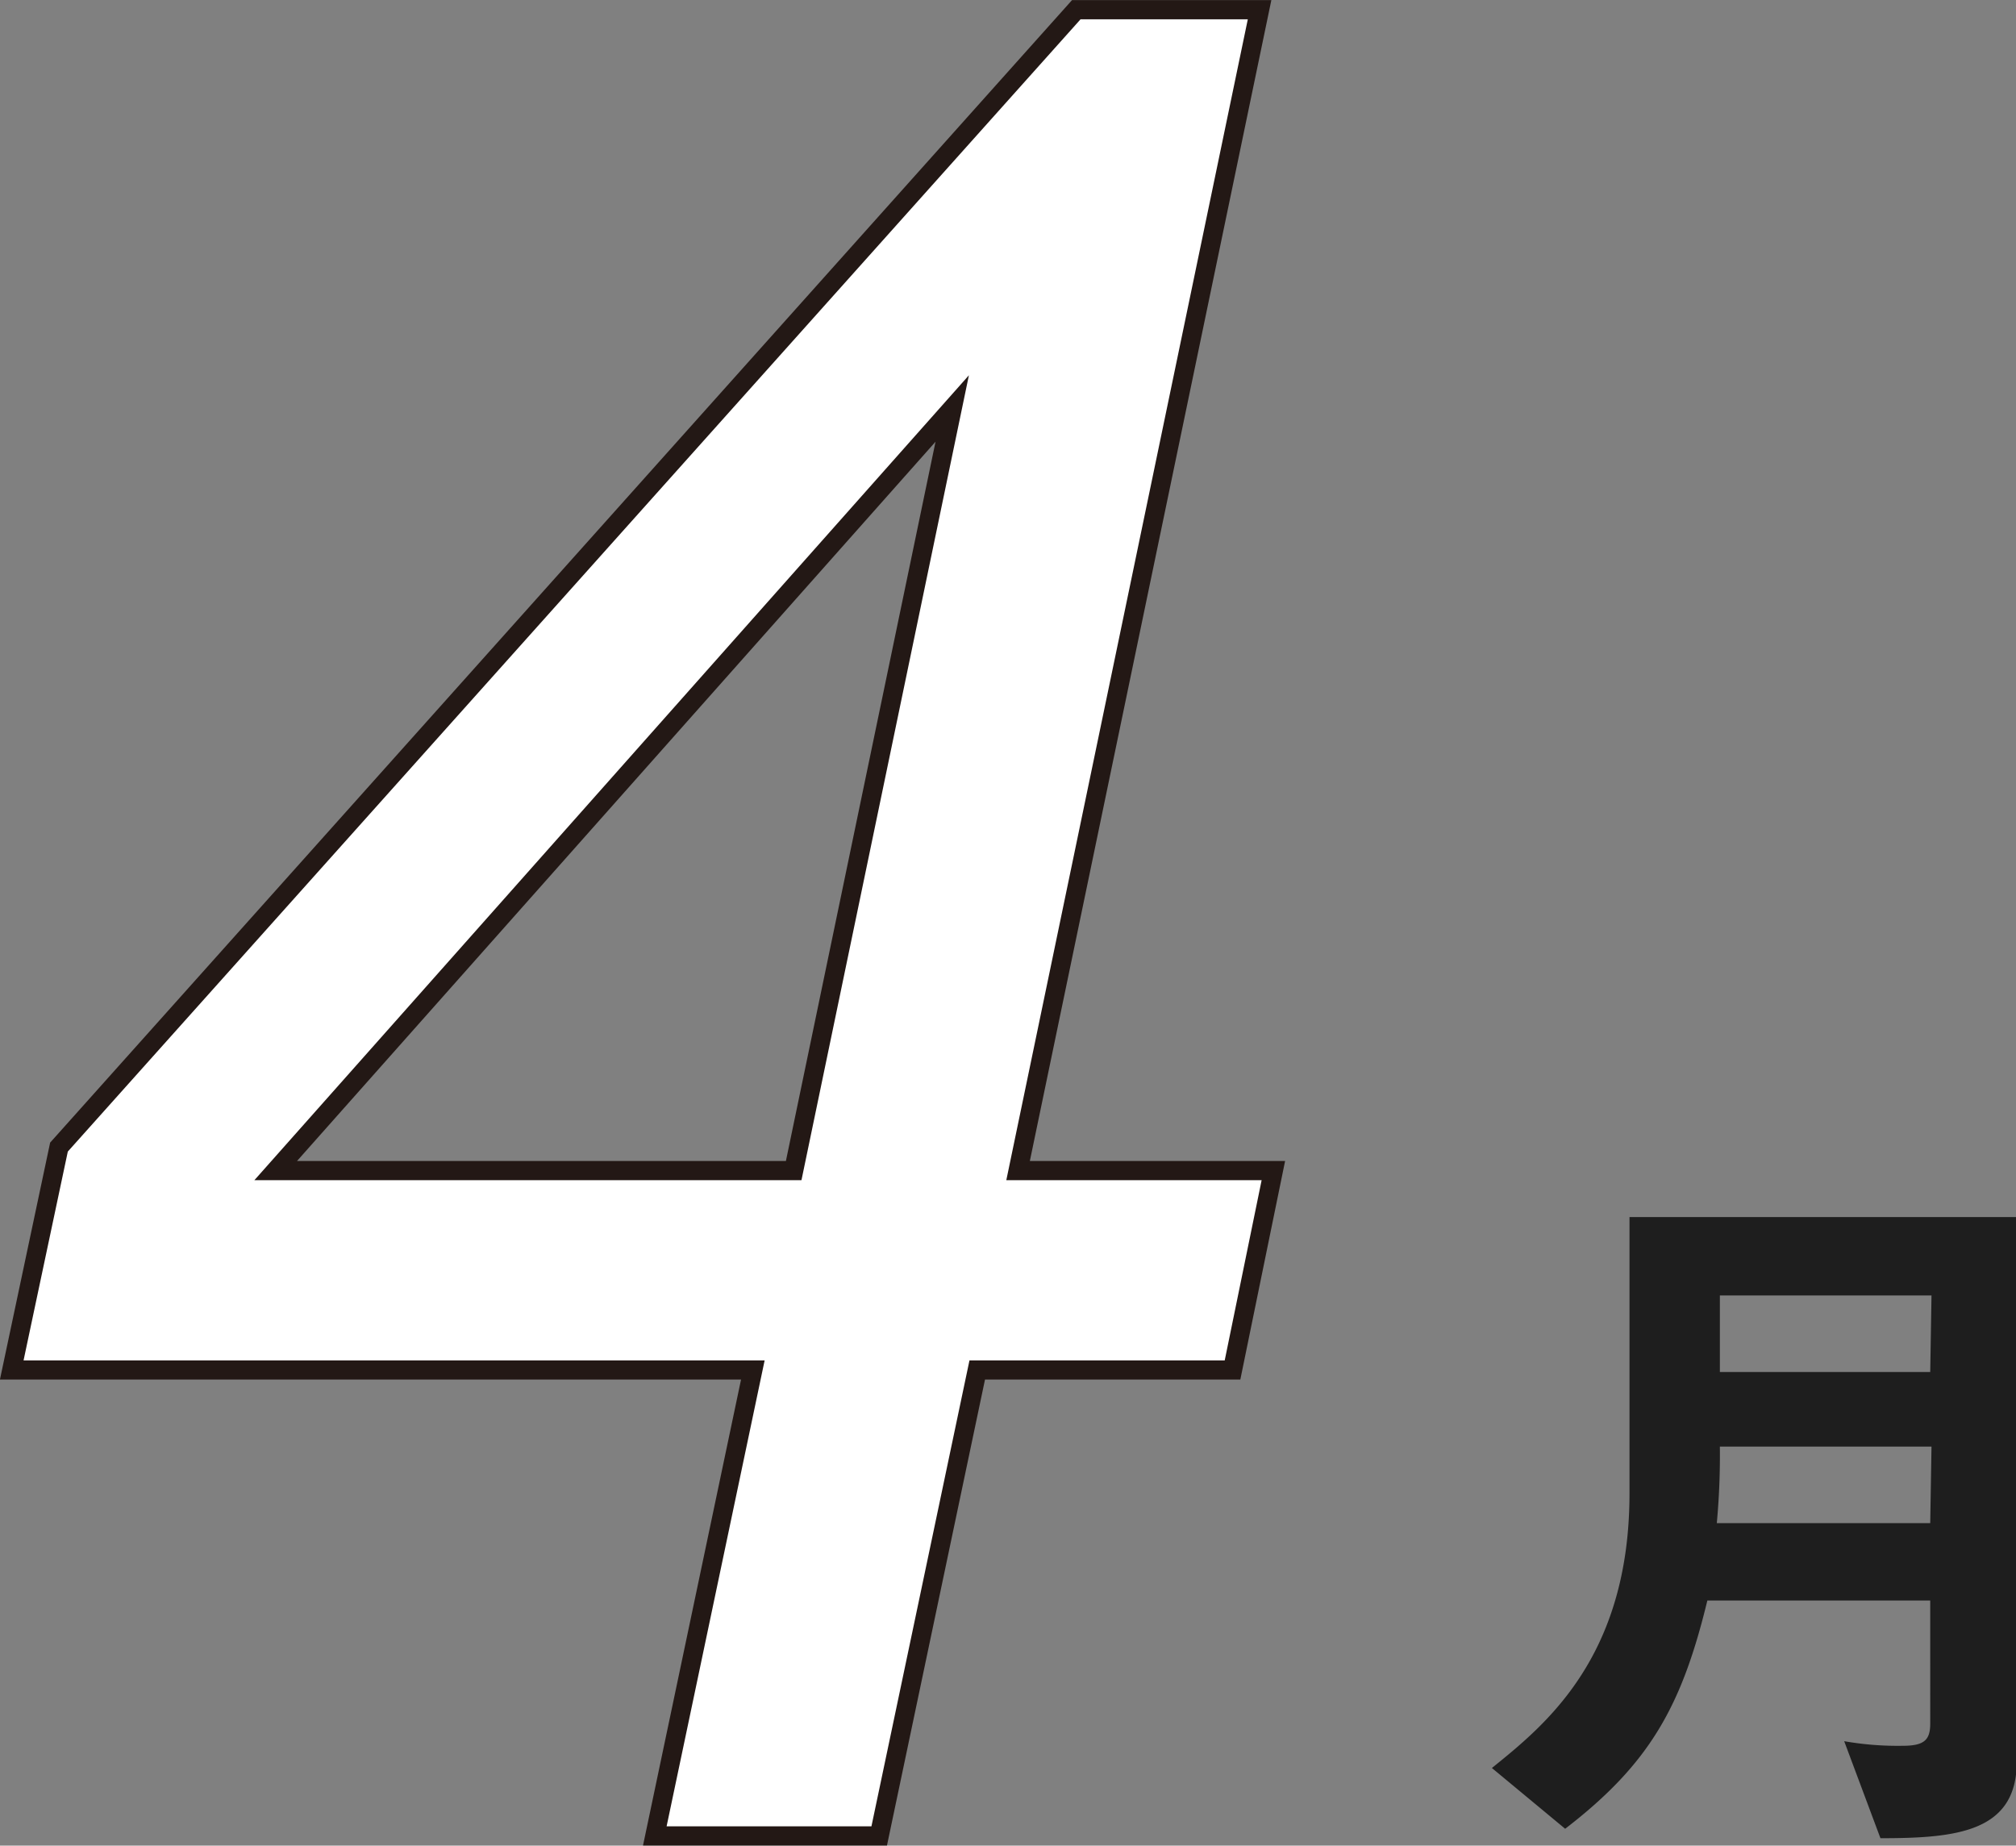
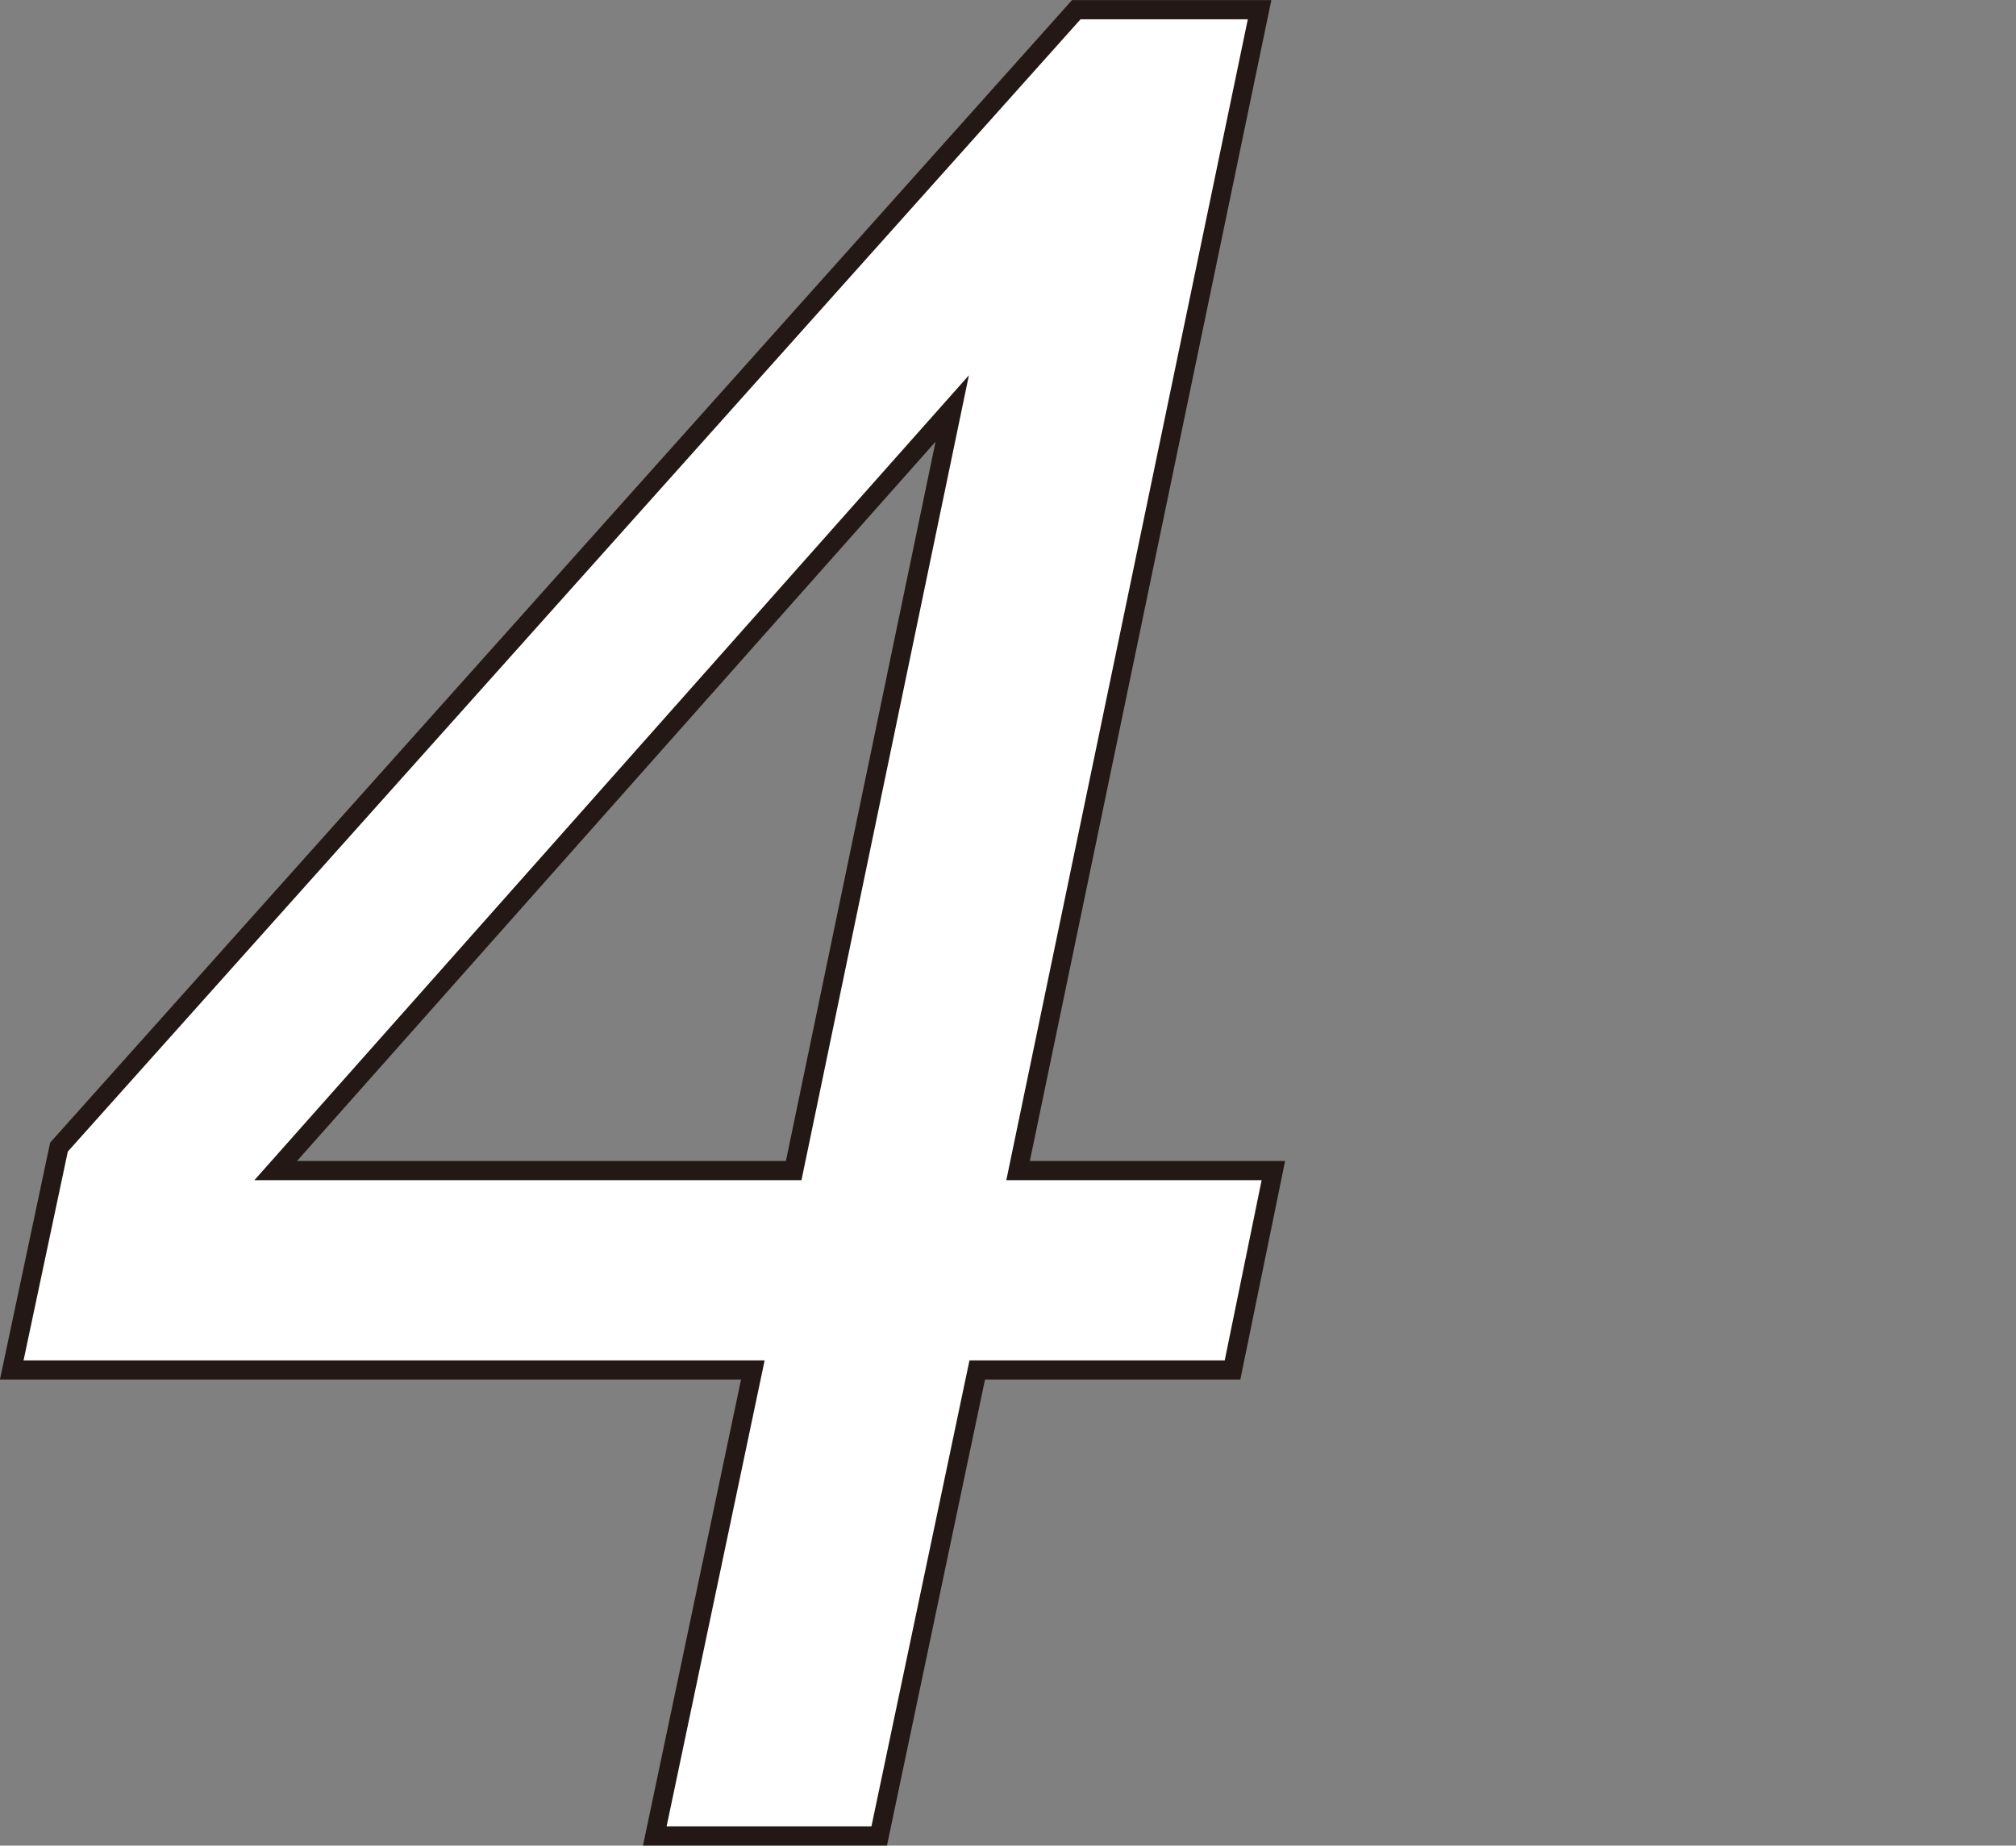
<svg xmlns="http://www.w3.org/2000/svg" width="78.97" height="72.29" viewBox="0 0 78.97 72.29">
  <rect x="0" y="0" width="78.97" height="72.29" fill="#808080" stroke="none" />
  <defs>
    <style>.cls-1{fill:#fff;stroke:#231815;stroke-miterlimit:10;stroke-width:0.75px;}.cls-2{fill:#1e1e1e;}</style>
  </defs>
  <g id="レイヤー_2" data-name="レイヤー 2">
    <g id="文字">
      <path class="cls-1" d="M25.65,71.91l3.84-18.25H.46l1.85-8.73L42.16.38h7.18L39.88,45.85h10l-1.6,7.81h-10L34.44,71.91Zm5.44-26.06L37.3,16,10.8,45.85Z" />
-       <path class="cls-2" d="M73.66,72l-1.42-3.8a12.15,12.15,0,0,0,2.29.18c.85,0,1.08-.23,1.08-.87V62.69H66.88c-1,4.12-2.24,6.38-5.57,8.94l-2.87-2.38c2.05-1.66,5.39-4.3,5.39-10.76V47.67H79V69C79,71.77,76.62,72,73.66,72Zm2-15.34H67.37a29,29,0,0,1-.12,3h8.36Zm0-5.92H67.37v3h8.24Z" />
    </g>
  </g>
</svg>